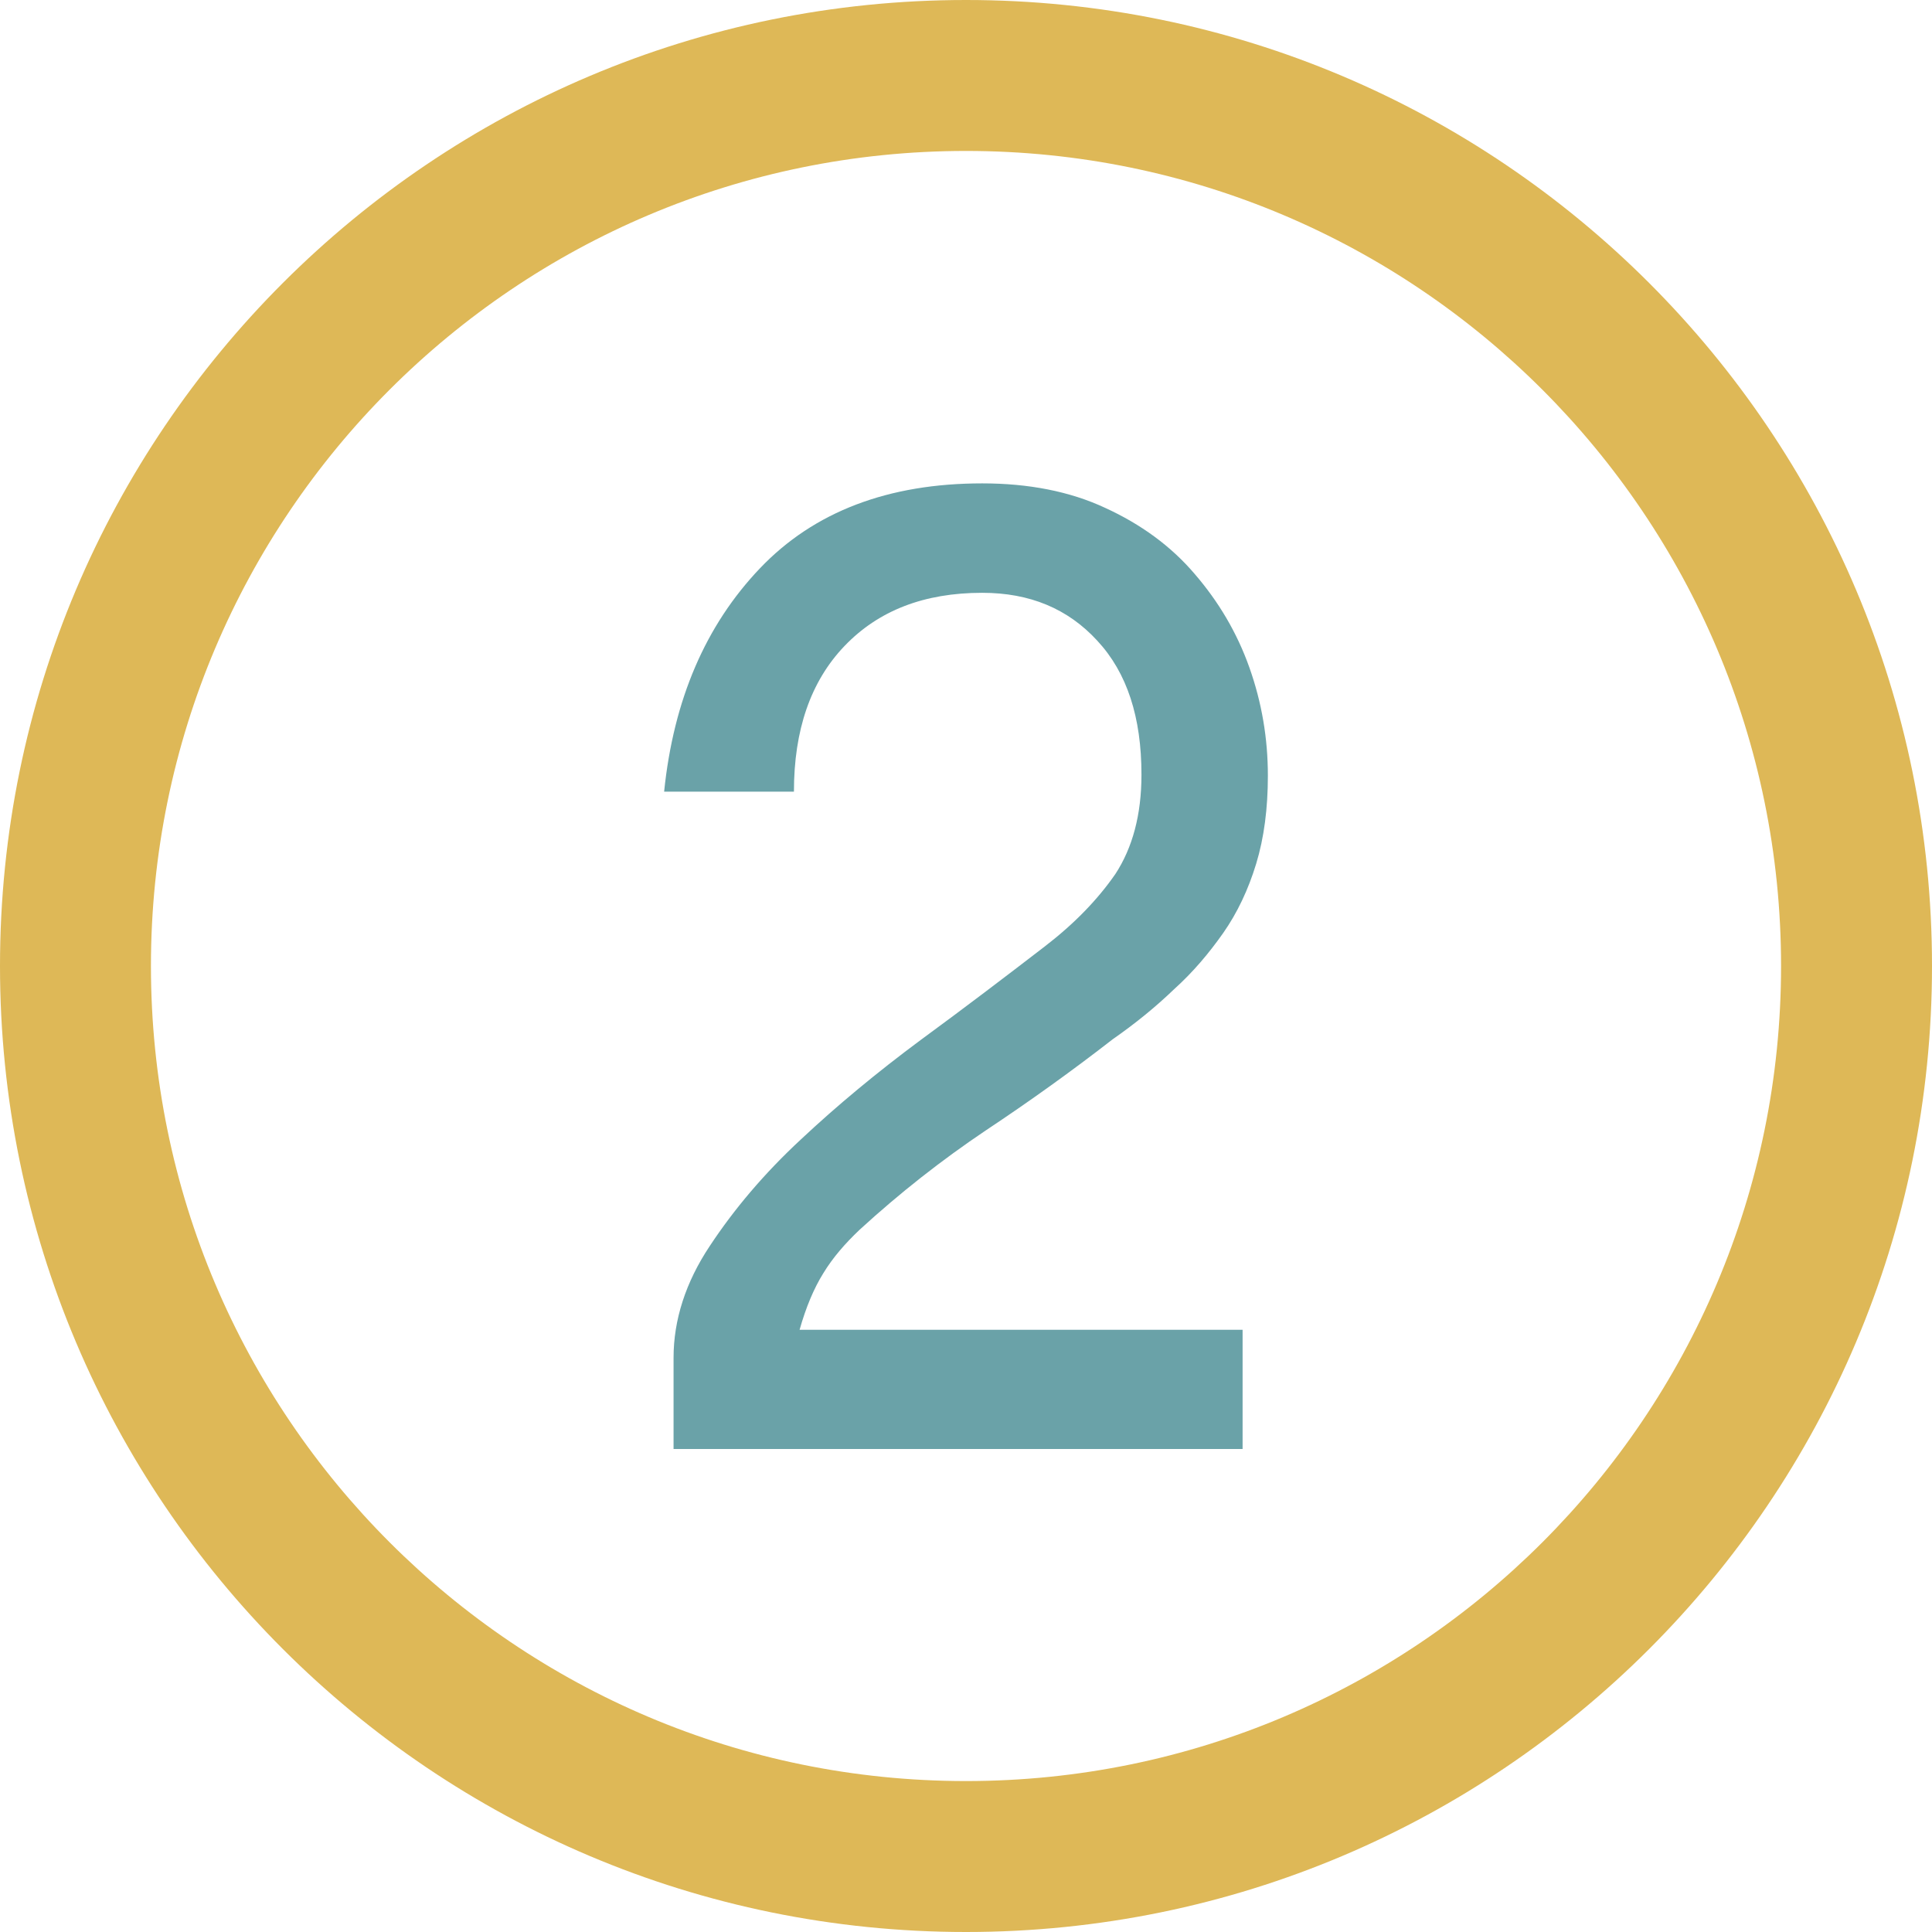
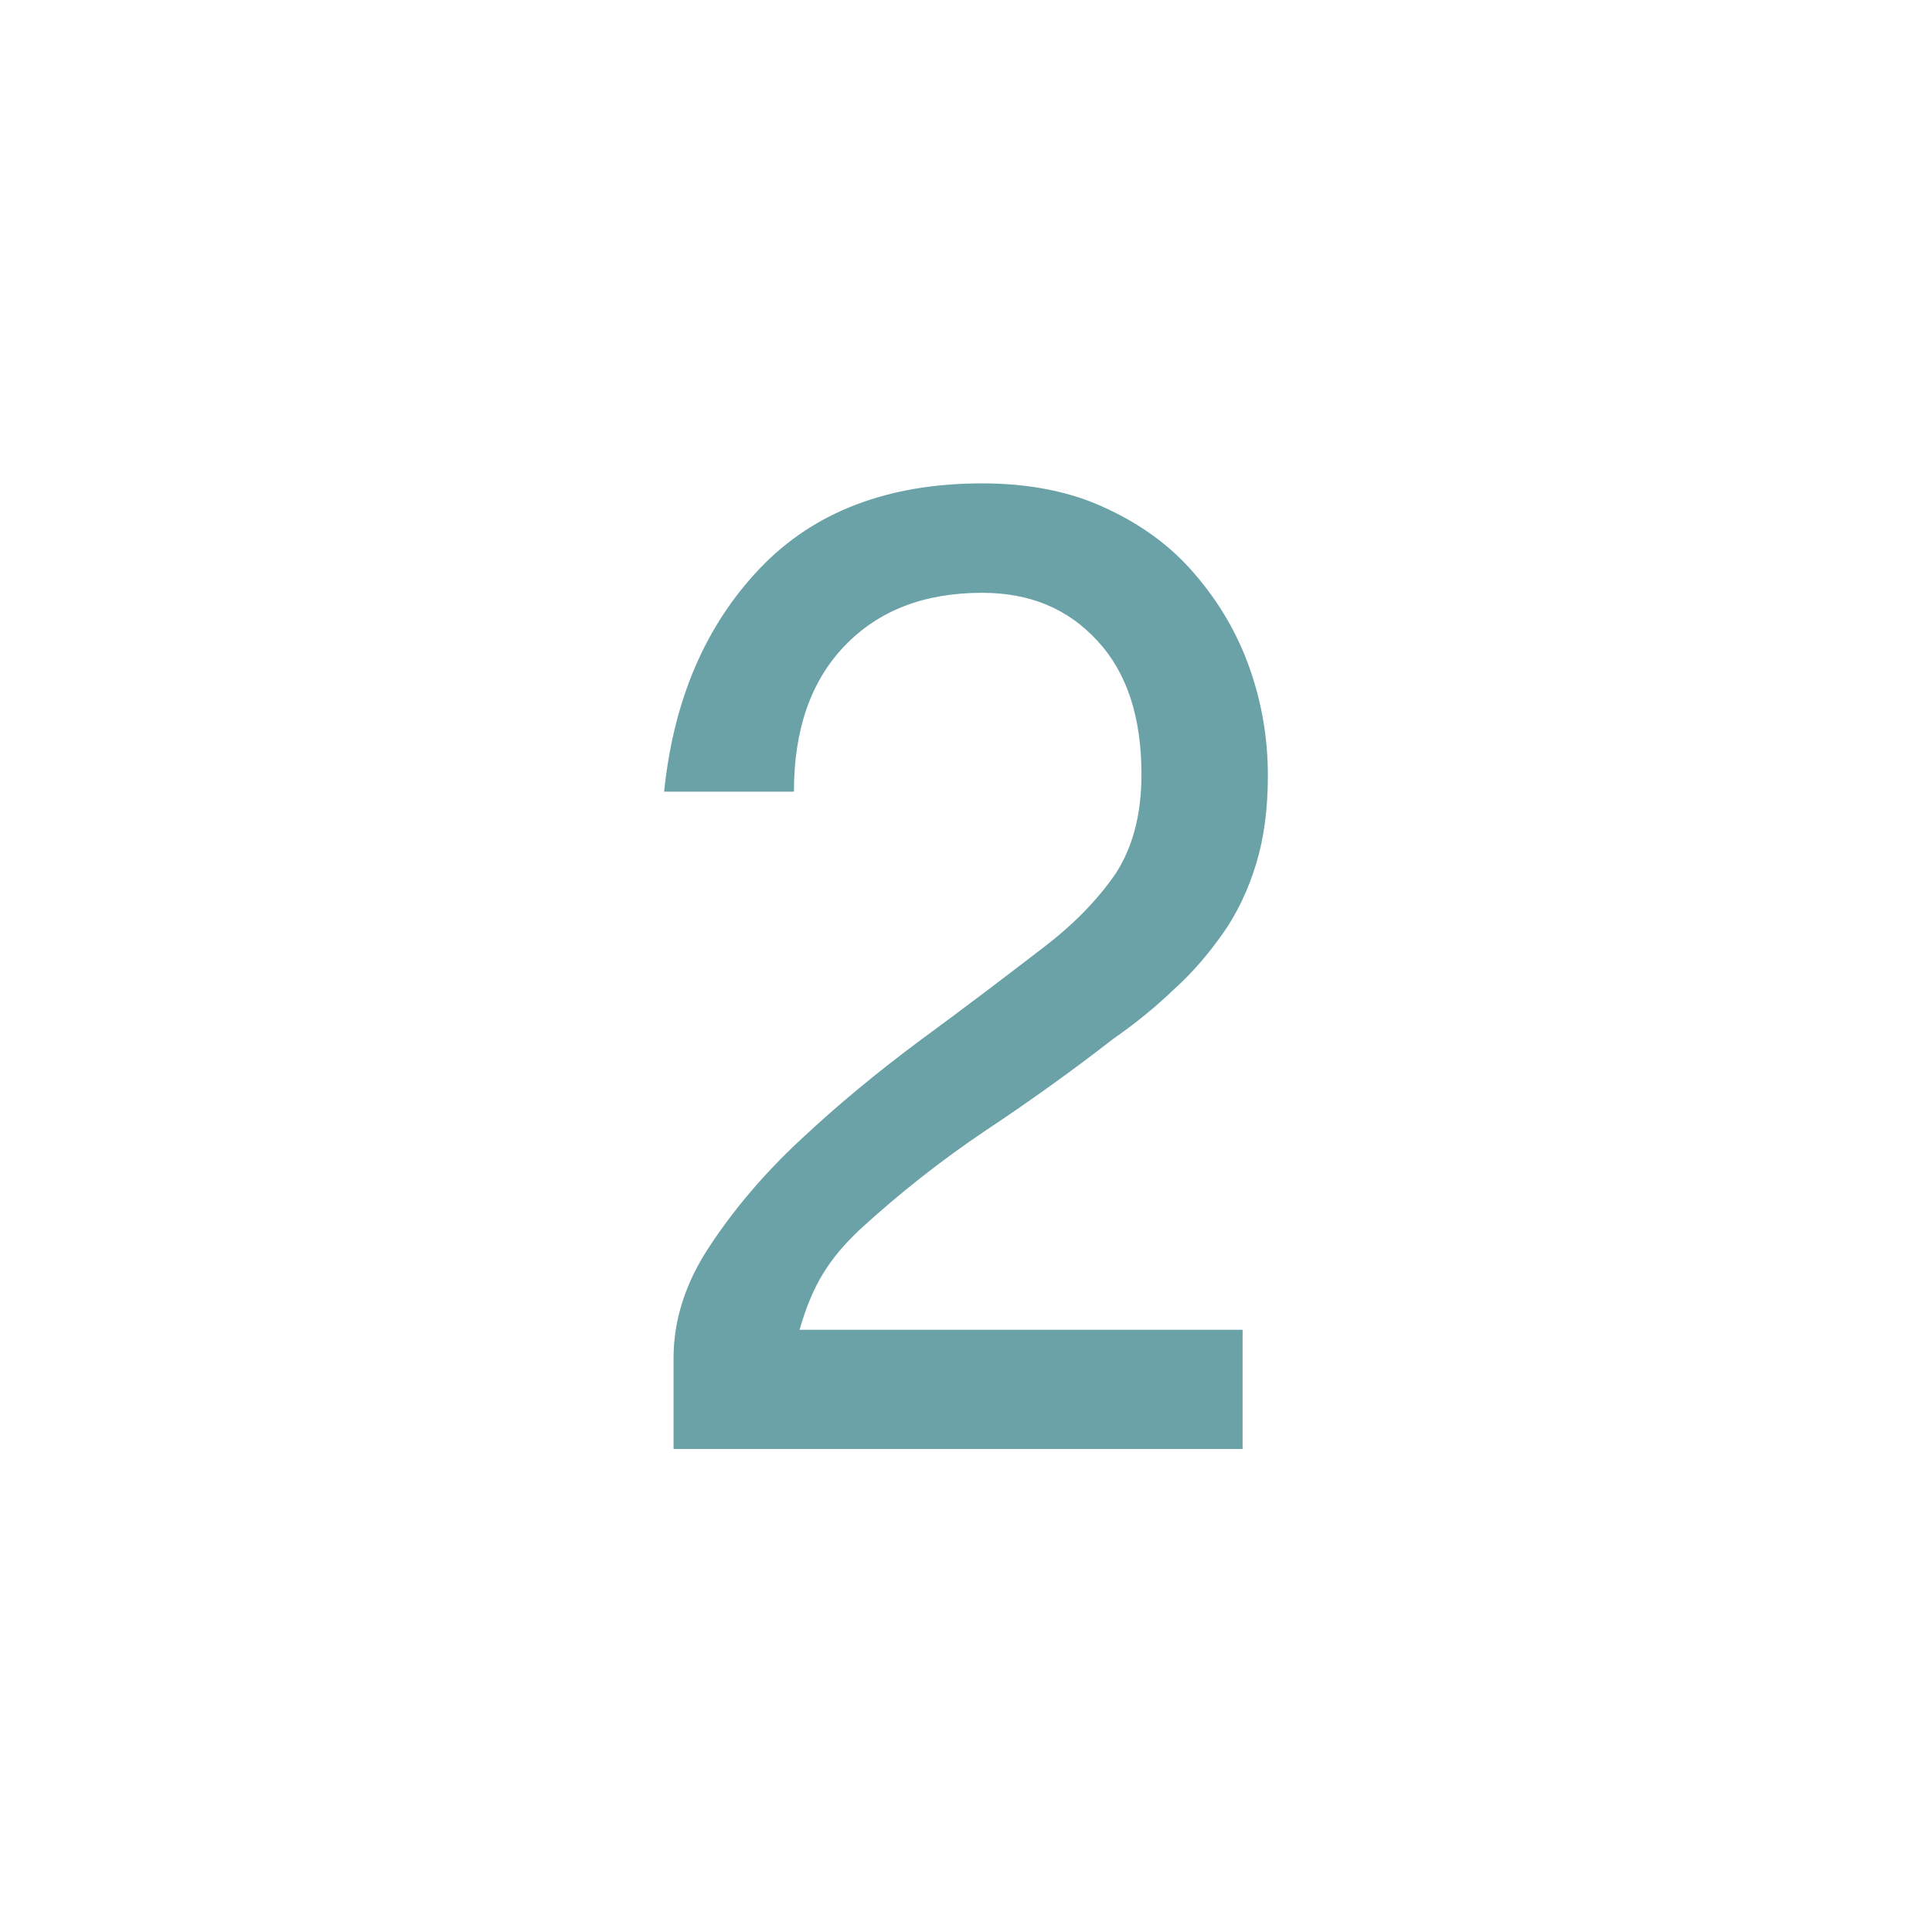
<svg xmlns="http://www.w3.org/2000/svg" id="Capa_1" viewBox="0 0 512 512">
  <style>.st0{fill:#deb857}.st1{fill:#6aa2a8}</style>
-   <path class="st0" d="M256 0C114.6 0 0 114.6 0 256s114.6 256 256 256 256-114.6 256-256S397.4 0 256 0zm0 472c-119.3 0-216-96.7-216-216S136.7 40 256 40s216 96.7 216 216-96.7 216-216 216z" />
  <path class="st1" d="M176 209.8c2.5-24.4 11-44.1 25.4-59.2 14.3-15 34-22.5 58.9-22.5 12.2 0 23.2 2.1 32.6 6.5 9.4 4.3 17.4 10.1 23.7 17.5 6.3 7.3 11.2 15.5 14.5 24.8 3.3 9.3 4.9 18.8 4.9 28.7 0 8.6-1 16.4-3.1 23.3-2.1 6.9-5 13-8.7 18.3-3.8 5.4-8 10.4-13.1 15-4.9 4.7-10.3 9.1-16.2 13.2-10.8 8.4-22.1 16.5-33.7 24.2-11.6 7.8-22.7 16.5-33.4 26.3-3.9 3.7-7.1 7.4-9.6 11.5-2.5 4-4.6 9-6.3 15h117.4V384H178.5v-24.2c0-10 3.2-20 9.6-29.6 6.4-9.7 14.4-19.2 24.1-28.2 9.6-9 20.2-17.8 31.8-26.4 11.6-8.5 22.5-16.8 32.9-24.8 7.8-6 14-12.4 18.7-19.2 4.5-6.9 6.9-15.6 6.9-26.3 0-15.2-3.8-27-11.7-35.5-7.8-8.5-17.9-12.7-30.5-12.7-15.4 0-27.5 4.7-36.5 14.1-9 9.4-13.4 22.3-13.4 38.6H176z" />
</svg>